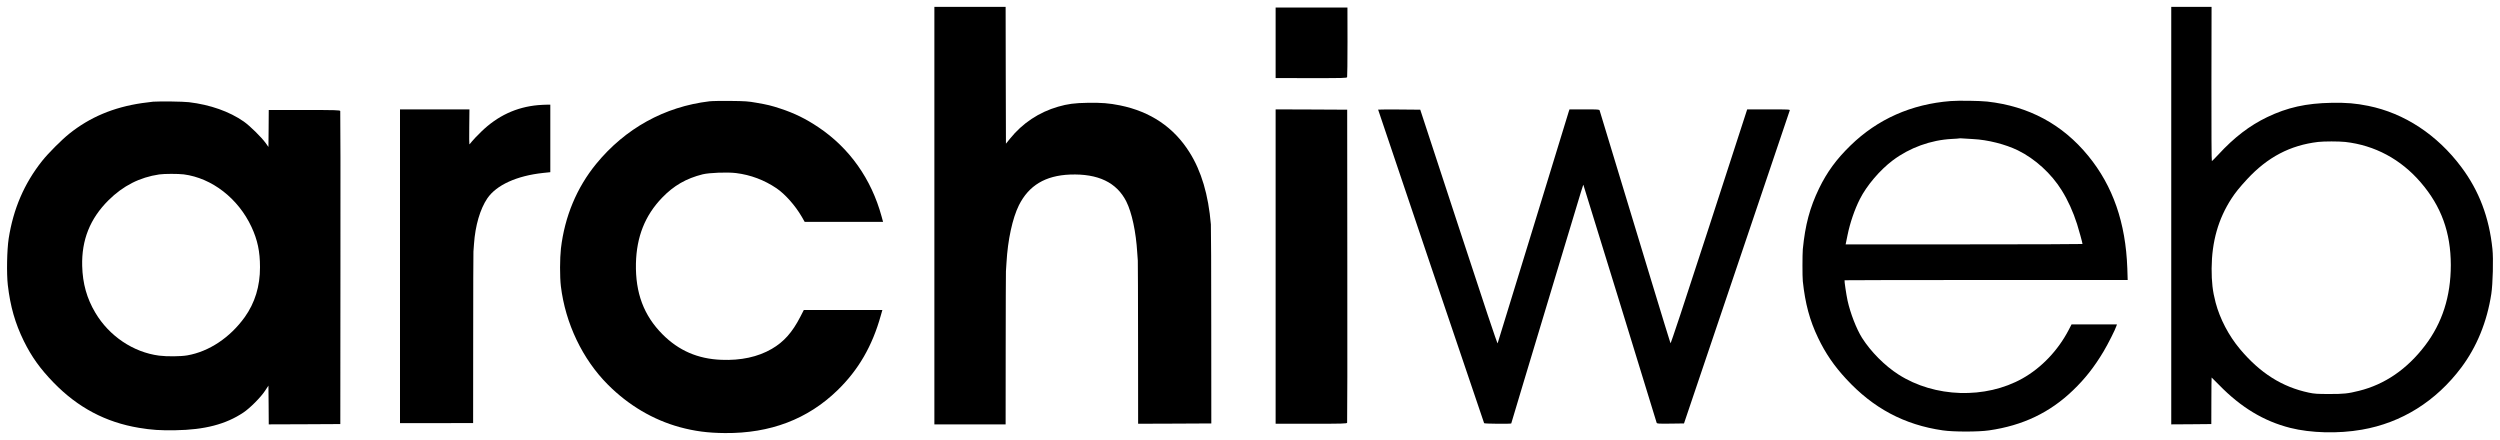
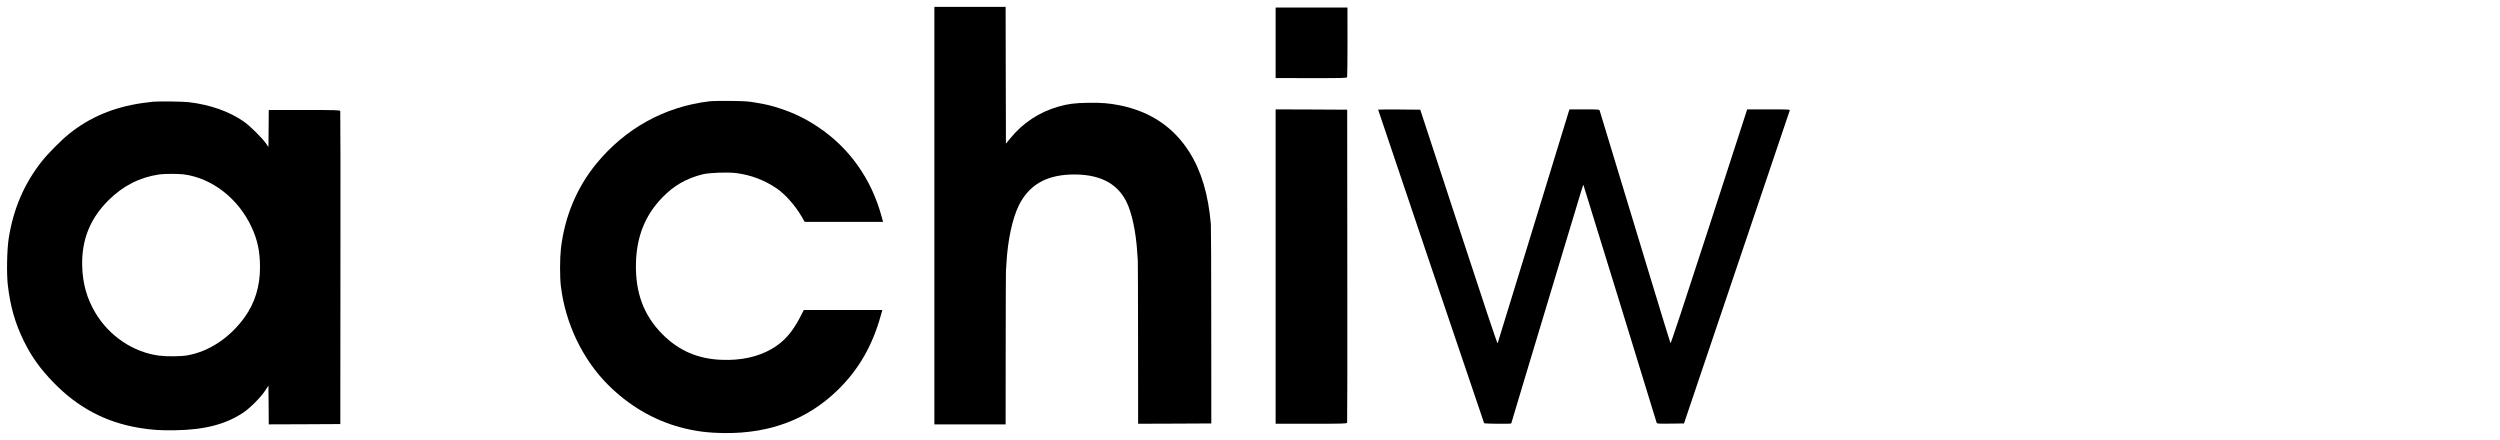
<svg xmlns="http://www.w3.org/2000/svg" version="1.0" width="4000pt" height="704pt" viewBox="0 0 4000 704" preserveAspectRatio="xMidYMid meet">
  <g transform="translate(0,704) scale(0.1,-0.1)" fill="#000000" stroke="none">
    <path d="M14950 3590 l0 -3340 570 0 570 0 1 1213 c1 666 2 1223 4 1237 1 14 5 77 9 140 20 361 96 709 198 915 159 318 423 476 818 492 449 17 747 -126 901 -431 89 -178 155 -486 175 -821 4 -55 8 -111 9 -125 2 -14 3 -607 4 -1318 l1 -1292 585 2 586 3 -1 1560 c0 859 -3 1590 -6 1625 -40 473 -152 852 -342 1153 -251 400 -622 651 -1112 751 -175 35 -295 45 -520 41 -207 -3 -318 -18 -470 -62 -306 -88 -572 -265 -770 -512 l-65 -80 -3 1094 -2 1095 -570 0 -570 0 0 -3340z" />
-     <path d="M34740 3590 l0 -3340 320 2 321 3 1 373 c0 204 2 372 4 372 1 0 56 -55 121 -121 348 -357 714 -578 1136 -685 329 -83 769 -95 1146 -29 636 110 1186 454 1592 995 248 332 411 730 480 1178 24 157 35 562 18 717 -52 507 -214 934 -500 1315 -386 515 -909 859 -1486 976 -205 41 -344 53 -588 49 -407 -7 -707 -74 -1030 -229 -282 -136 -527 -323 -782 -600 -52 -55 -98 -102 -103 -104 -6 -2 -8 489 -7 1232 l2 1236 -322 0 -323 0 0 -3340z m2784 1179 c472 -53 890 -277 1209 -649 328 -382 479 -799 480 -1320 0 -502 -137 -928 -414 -1291 -287 -376 -643 -620 -1054 -722 -174 -44 -248 -52 -480 -51 -189 0 -235 3 -325 22 -427 91 -777 312 -1099 695 -181 215 -323 487 -391 745 -48 181 -65 332 -64 547 3 430 106 793 319 1120 61 94 126 175 250 309 326 352 688 542 1135 595 95 11 331 11 434 0z" />
    <path d="M20410 6355 l0 -564 569 -1 c518 0 569 1 575 16 3 9 6 263 6 565 l-1 549 -574 0 -575 0 0 -565z" />
    <path d="M11350 5419 c-717 -86 -1346 -433 -1811 -1001 -311 -380 -504 -843 -564 -1353 -18 -161 -19 -452 -1 -605 72 -593 346 -1168 753 -1575 328 -329 722 -562 1148 -679 239 -65 450 -93 725 -95 724 -6 1323 222 1799 684 336 326 558 709 694 1198 l25 87 -629 0 -628 0 -55 -107 c-129 -251 -264 -403 -459 -516 -221 -128 -494 -187 -807 -174 -375 15 -680 147 -940 408 -300 302 -435 662 -425 1134 10 428 145 767 417 1050 187 195 387 310 651 376 107 26 392 37 533 20 235 -29 452 -111 649 -244 137 -93 299 -276 402 -453 l48 -84 627 0 627 0 -24 88 c-163 598 -513 1093 -1010 1426 -203 136 -384 225 -610 299 -146 48 -207 63 -383 93 -128 23 -180 27 -412 29 -146 2 -299 -1 -340 -6z" />
-     <path d="M31210 5423 c-628 -49 -1169 -289 -1602 -711 -225 -219 -375 -423 -503 -687 -148 -306 -222 -583 -260 -973 -7 -81 -8 -440 0 -512 38 -357 110 -626 245 -907 117 -245 256 -448 447 -654 434 -471 932 -736 1548 -825 168 -25 572 -25 740 0 540 78 972 284 1343 641 191 183 341 374 488 620 71 119 192 358 208 413 l7 22 -363 0 -363 0 -45 -87 c-171 -329 -436 -607 -740 -778 -593 -333 -1405 -308 -1983 62 -221 141 -446 368 -585 588 -90 144 -186 392 -231 595 -21 98 -54 320 -48 326 2 2 1022 4 2267 4 l2263 0 -6 188 c-26 729 -230 1315 -625 1798 -413 505 -952 795 -1617 869 -118 13 -458 18 -585 8z m358 -608 c234 -11 518 -83 719 -181 275 -135 535 -372 701 -640 98 -157 182 -342 245 -539 30 -95 87 -302 87 -319 0 -3 -853 -6 -1895 -6 l-1895 0 5 23 c3 12 14 69 26 127 39 193 113 410 197 575 109 216 320 464 526 619 270 203 609 326 946 343 63 3 117 7 119 9 2 2 27 2 55 -1 28 -2 102 -7 164 -10z" />
    <path d="M2450 5413 c-25 -2 -106 -12 -181 -23 -454 -67 -830 -225 -1159 -488 -125 -100 -337 -312 -437 -438 -286 -361 -460 -766 -534 -1240 -28 -182 -35 -560 -14 -744 40 -345 117 -612 256 -896 124 -252 263 -446 479 -668 387 -397 830 -632 1362 -721 204 -34 343 -43 583 -39 469 7 810 96 1090 284 105 70 278 244 346 348 l54 82 3 -310 2 -310 573 2 572 3 2 2497 c2 1373 0 2504 -3 2512 -5 14 -69 16 -575 16 l-569 0 -2 -295 -3 -296 -45 63 c-66 92 -252 275 -349 343 -231 161 -536 269 -878 310 -96 11 -455 16 -573 8z m490 -1163 c451 -59 871 -384 1084 -841 97 -209 136 -393 136 -644 1 -304 -82 -572 -244 -799 -236 -328 -571 -551 -920 -612 -104 -18 -328 -20 -451 -4 -413 54 -798 313 -1019 685 -137 230 -204 469 -211 750 -11 416 126 758 420 1050 234 233 501 368 812 414 81 12 303 12 393 1z" />
-     <path d="M8610 5358 c-349 -31 -650 -172 -910 -425 -63 -61 -131 -132 -150 -157 -19 -25 -37 -45 -40 -46 -3 0 -4 126 -2 280 l3 280 -555 0 -556 0 0 -2510 0 -2510 585 0 585 1 1 1357 c0 746 2 1371 4 1387 2 17 6 71 9 122 20 294 98 559 213 729 145 213 471 362 893 407 l115 12 0 540 0 540 -55 0 c-30 0 -93 -3 -140 -7z" />
    <path d="M20410 2775 l0 -2515 569 0 c506 0 570 2 575 16 3 8 5 1139 3 2512 l-2 2497 -572 3 -573 2 0 -2515z" />
    <path d="M22050 5286 c0 -7 1690 -5008 1696 -5017 6 -10 434 -13 434 -4 0 3 86 290 191 638 105 348 361 1199 570 1892 425 1411 388 1289 394 1284 3 -3 1096 -3552 1171 -3802 5 -16 22 -17 222 -15 l216 3 843 2495 c464 1372 846 2503 849 2513 5 16 -15 17 -338 17 l-343 0 -610 -1880 c-403 -1241 -613 -1874 -617 -1862 -5 9 -143 462 -309 1007 -165 545 -417 1375 -560 1845 -143 470 -262 863 -265 873 -5 16 -25 17 -244 17 l-238 0 -11 -32 c-5 -18 -262 -856 -571 -1863 -308 -1007 -564 -1838 -568 -1848 -5 -12 -214 614 -622 1860 l-616 1878 -337 3 c-185 1 -337 0 -337 -2z" />
  </g>
</svg>